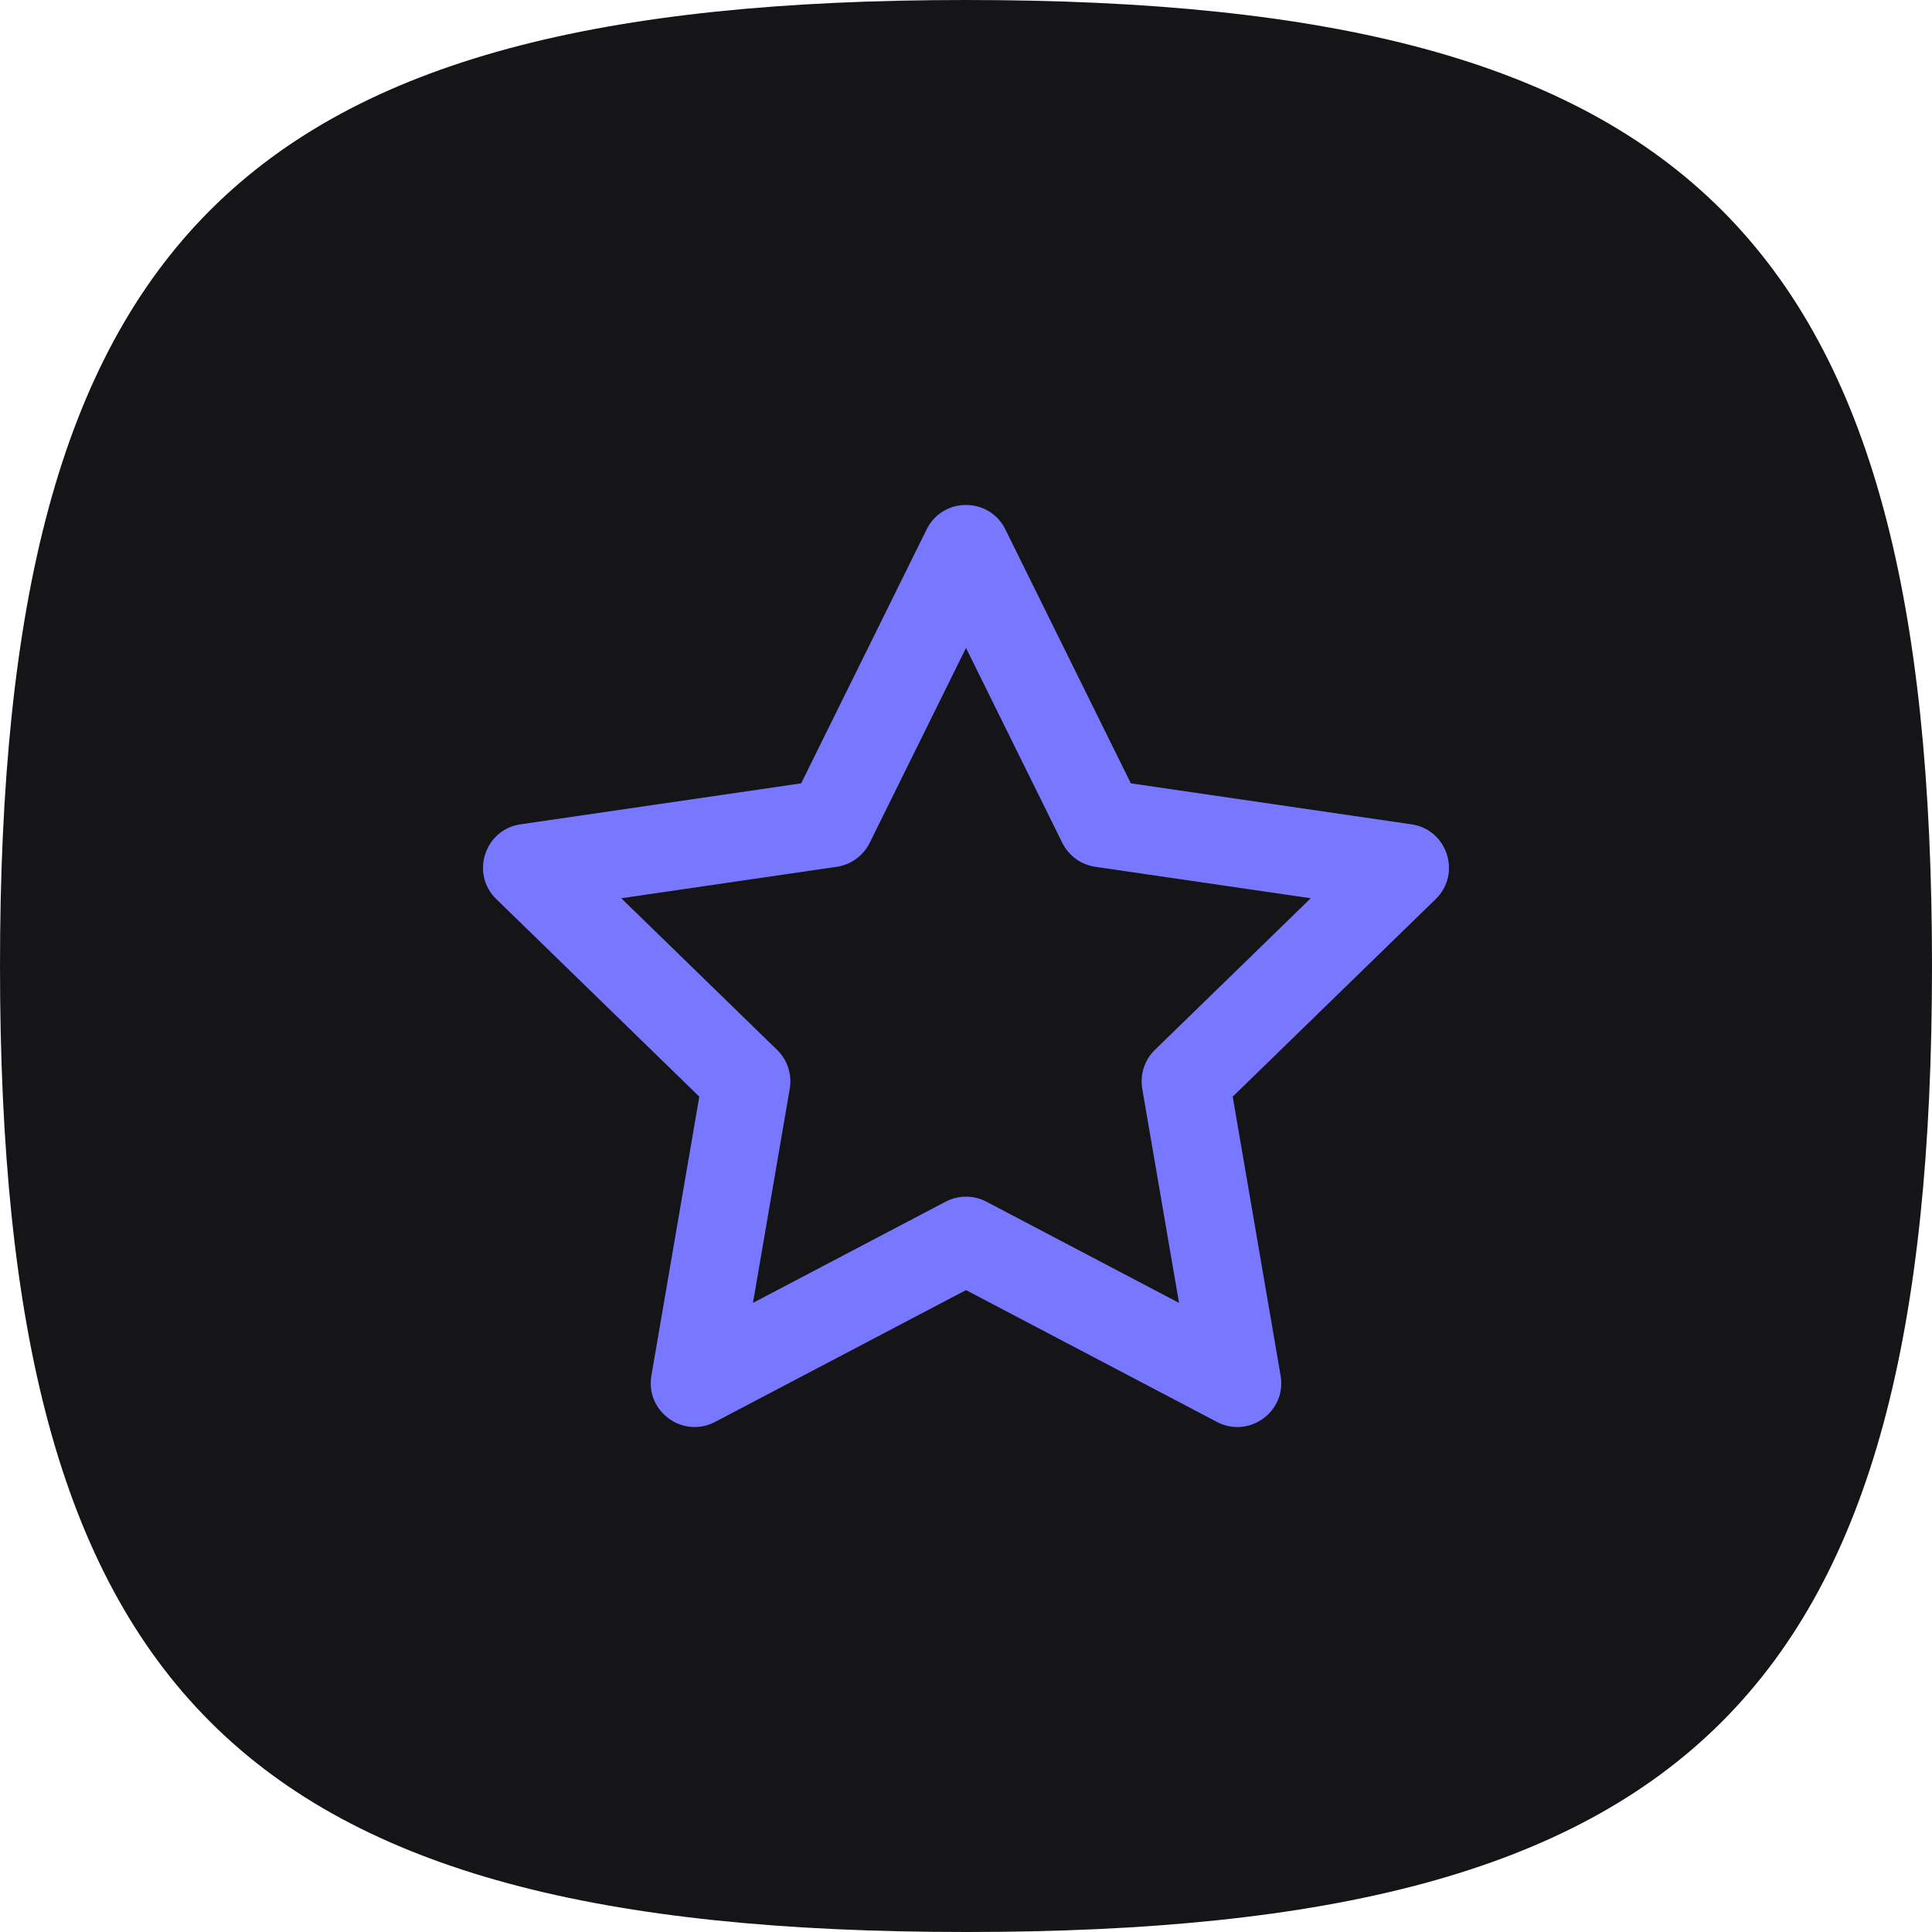
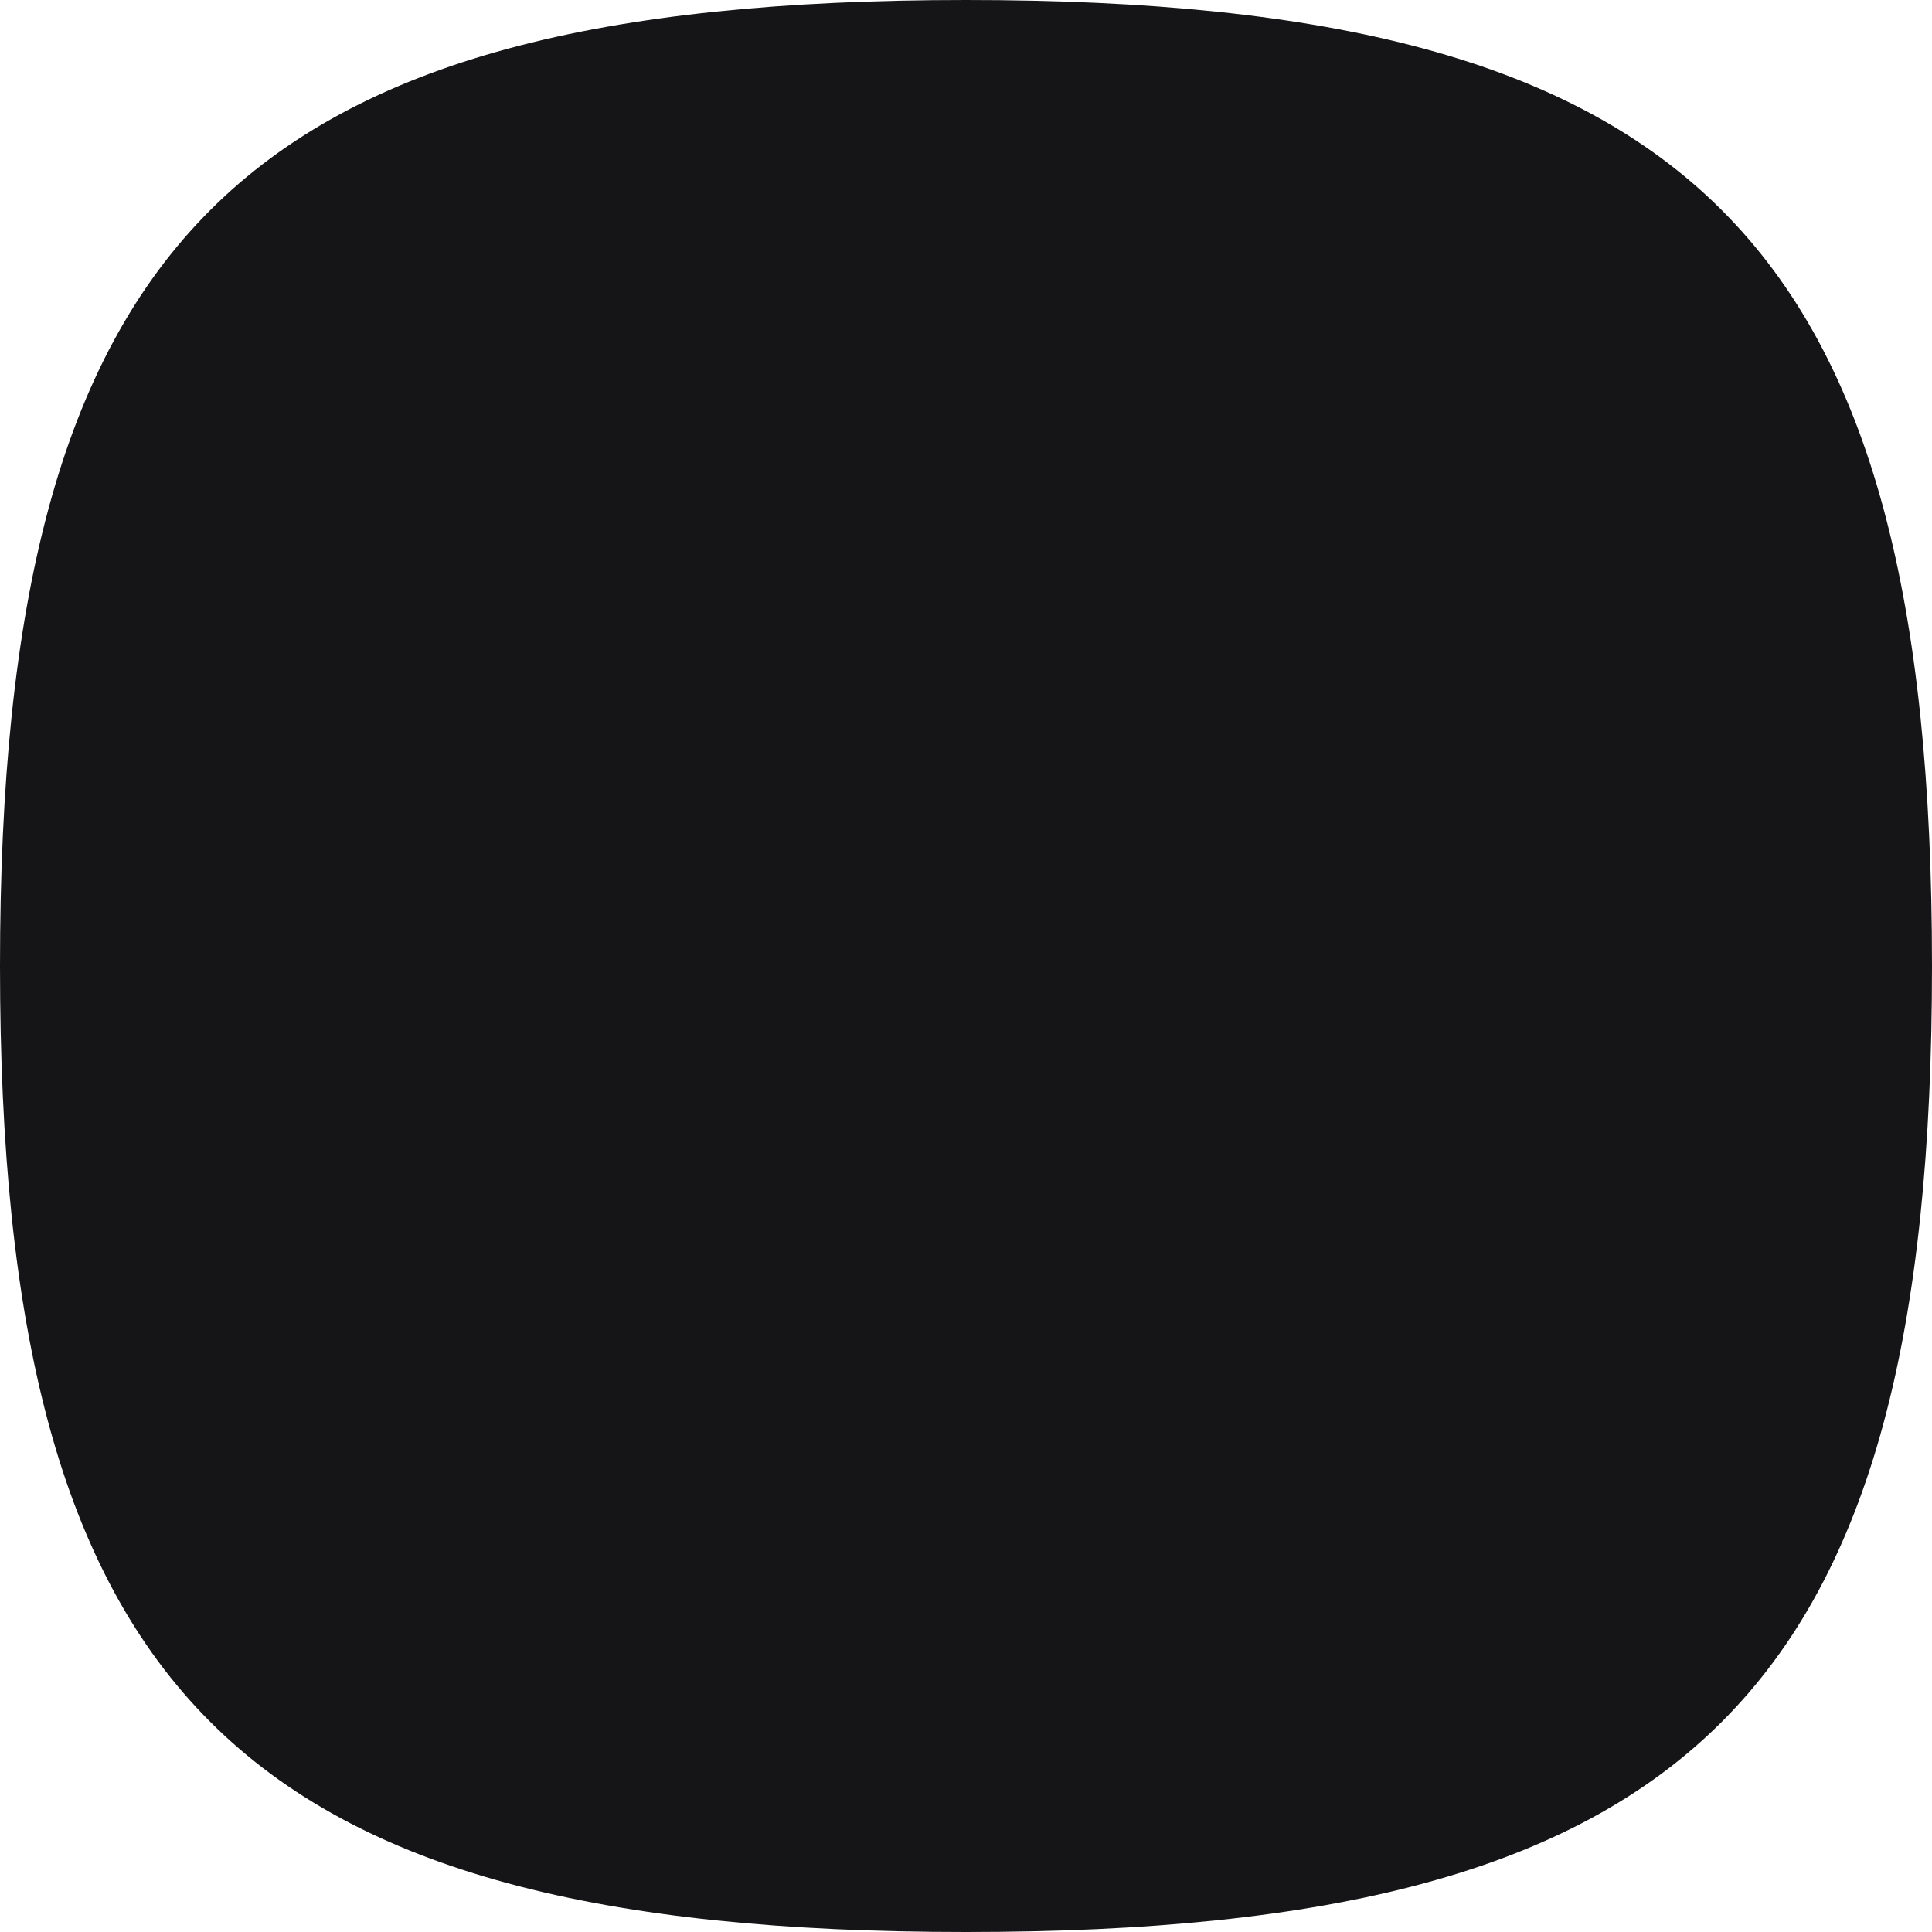
<svg xmlns="http://www.w3.org/2000/svg" width="88px" height="88px" viewBox="0 0 88 88" version="1.1">
  <title>Icons</title>
  <desc>Created with Sketch.</desc>
  <g id="Page-1" stroke="none" stroke-width="1" fill="none" fill-rule="evenodd">
    <g id="usedetails.com" transform="translate(-776, -1506)" fill-rule="nonzero">
      <g id="What's-inside" transform="translate(0, 1216)">
        <g id="Icons" transform="translate(776, 290)">
          <path d="M44,88 C77.137,88 88,77.137 88,44 C88,10.863 77.137,0 44,0 C10.863,0 1.70530257e-12,10.863 1.70530257e-12,44 C1.70530257e-12,77.137 10.863,88 44,88 Z" id="Oval" fill="#151517" />
-           <path d="M44,29.512 L39.614,38.389 C39.323,38.978 38.76,39.387 38.11,39.482 L28.298,40.914 L35.396,47.821 C35.868,48.28 36.083,48.942 35.972,49.59 L34.297,59.345 L43.069,54.736 C43.652,54.43 44.348,54.43 44.931,54.736 L53.703,59.345 L52.028,49.59 C51.917,48.942 52.132,48.28 52.604,47.821 L59.702,40.914 L49.89,39.482 C49.24,39.387 48.677,38.978 48.386,38.389 L44,29.512 Z M36.492,35.68 L42.207,24.114 C42.94,22.629 45.06,22.629 45.793,24.114 L51.508,35.68 L64.287,37.546 C65.927,37.785 66.58,39.799 65.393,40.954 L56.148,49.95 L58.33,62.66 C58.61,64.292 56.895,65.537 55.428,64.766 L44,58.762 L32.572,64.766 C31.105,65.537 29.39,64.292 29.67,62.66 L31.852,49.95 L22.607,40.954 C21.42,39.799 22.073,37.785 23.713,37.546 L36.492,35.68 Z" id="Color" fill="#7777FF" />
        </g>
      </g>
    </g>
  </g>
</svg>